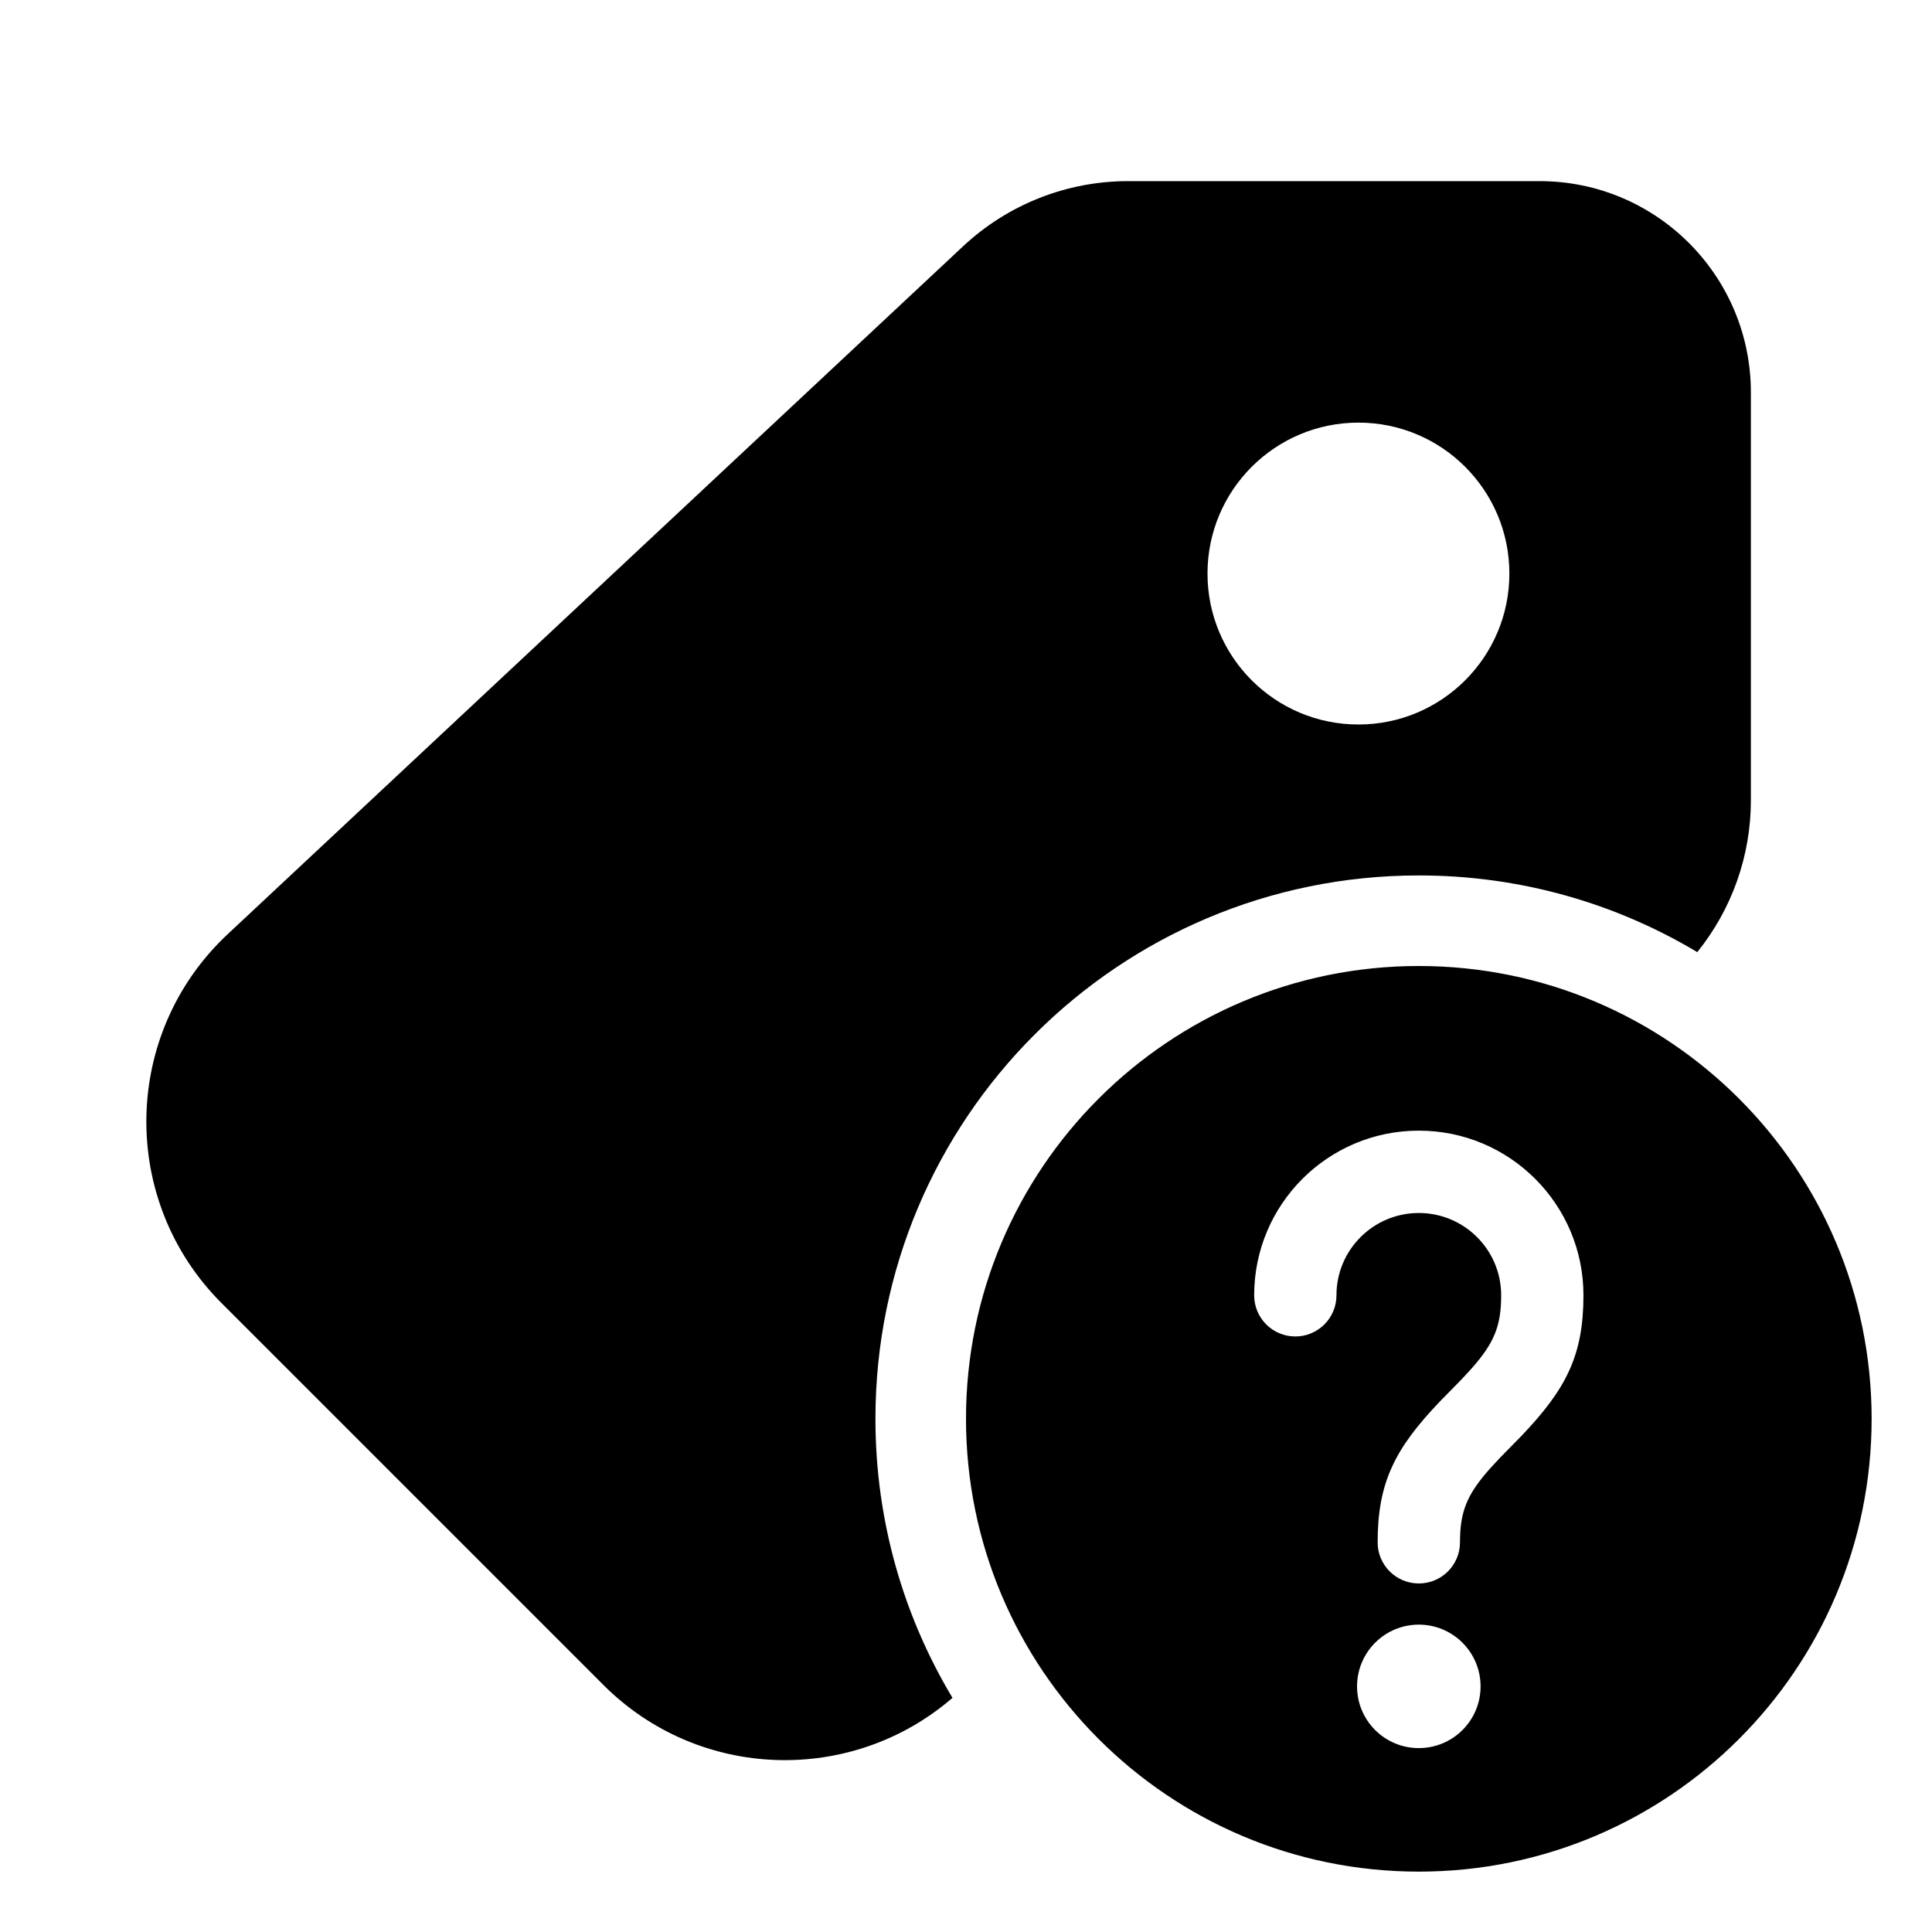
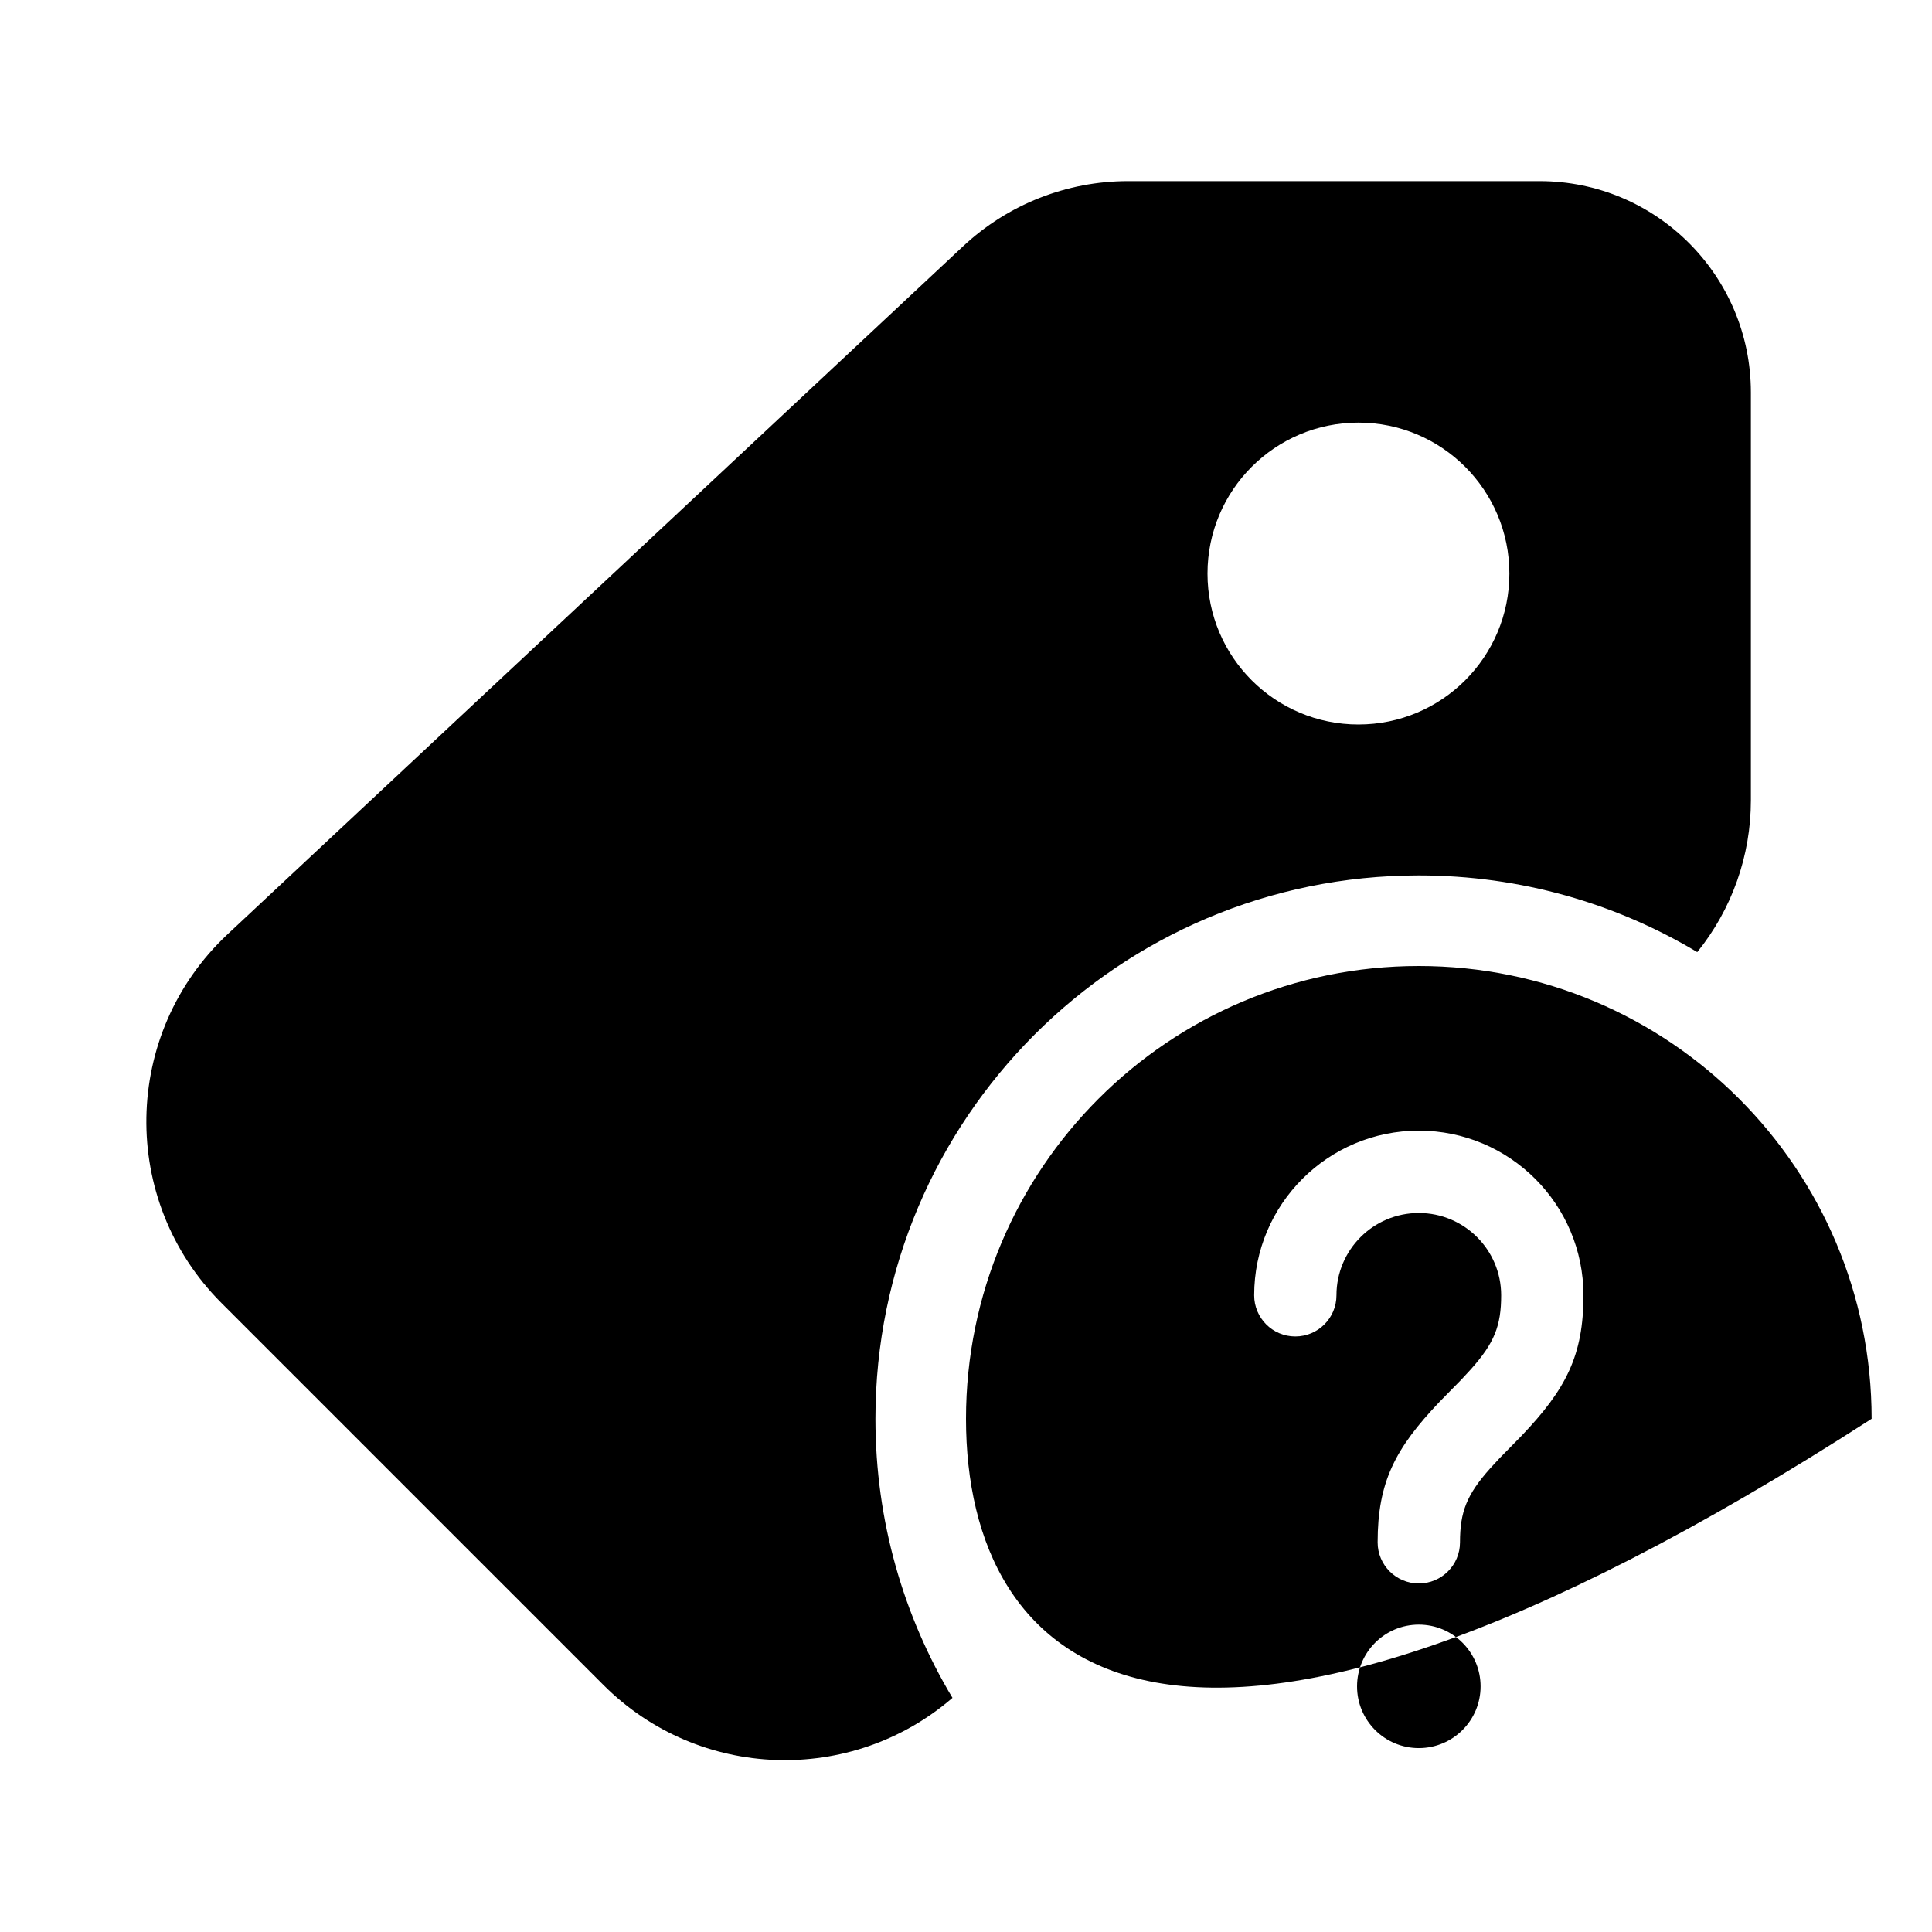
<svg xmlns="http://www.w3.org/2000/svg" viewBox="0 0 32 32" fill="none">
-   <path d="M15.952 4.079C16.693 3.386 17.669 3 18.684 3H25.5C27.433 3 29 4.567 29 6.5V13.257C29 14.176 28.684 15.062 28.112 15.77C26.763 14.963 25.186 14.5 23.5 14.5C18.529 14.5 14.5 18.529 14.5 23.5C14.5 25.19 14.966 26.771 15.776 28.122C14.106 29.565 11.58 29.494 9.995 27.909L3.669 21.583C1.97 19.884 2.016 17.116 3.77 15.474L15.952 4.079ZM22.5 12C23.881 12 25 10.881 25 9.5C25 8.119 23.881 7 22.5 7C21.119 7 20 8.119 20 9.5C20 10.881 21.119 12 22.5 12ZM16 23.5C16 19.358 19.358 16 23.5 16C27.642 16 31 19.358 31 23.5C31 27.642 27.642 31 23.5 31C19.358 31 16 27.642 16 23.5ZM22.477 27.932C22.477 28.497 22.935 28.954 23.5 28.954C24.065 28.954 24.523 28.497 24.523 27.932C24.523 27.367 24.065 26.909 23.5 26.909C22.935 26.909 22.477 27.367 22.477 27.932ZM20.773 21.454C20.773 21.831 21.078 22.136 21.454 22.136C21.831 22.136 22.136 21.831 22.136 21.454C22.136 20.701 22.747 20.091 23.5 20.091C24.253 20.091 24.864 20.701 24.864 21.454C24.864 21.96 24.751 22.244 24.364 22.678L24.206 22.849L23.846 23.216C23.107 23.991 22.818 24.549 22.818 25.546C22.818 25.922 23.123 26.227 23.5 26.227C23.877 26.227 24.182 25.922 24.182 25.546C24.182 25.04 24.294 24.756 24.681 24.322L24.839 24.151L25.199 23.784C25.939 23.009 26.227 22.451 26.227 21.454C26.227 19.948 25.006 18.727 23.5 18.727C21.994 18.727 20.773 19.948 20.773 21.454Z" fill="currentColor" />
+   <path d="M15.952 4.079C16.693 3.386 17.669 3 18.684 3H25.5C27.433 3 29 4.567 29 6.5V13.257C29 14.176 28.684 15.062 28.112 15.77C26.763 14.963 25.186 14.5 23.5 14.5C18.529 14.5 14.5 18.529 14.5 23.5C14.5 25.19 14.966 26.771 15.776 28.122C14.106 29.565 11.58 29.494 9.995 27.909L3.669 21.583C1.97 19.884 2.016 17.116 3.77 15.474L15.952 4.079ZM22.5 12C23.881 12 25 10.881 25 9.5C25 8.119 23.881 7 22.5 7C21.119 7 20 8.119 20 9.5C20 10.881 21.119 12 22.5 12ZM16 23.5C16 19.358 19.358 16 23.5 16C27.642 16 31 19.358 31 23.5C19.358 31 16 27.642 16 23.5ZM22.477 27.932C22.477 28.497 22.935 28.954 23.5 28.954C24.065 28.954 24.523 28.497 24.523 27.932C24.523 27.367 24.065 26.909 23.5 26.909C22.935 26.909 22.477 27.367 22.477 27.932ZM20.773 21.454C20.773 21.831 21.078 22.136 21.454 22.136C21.831 22.136 22.136 21.831 22.136 21.454C22.136 20.701 22.747 20.091 23.5 20.091C24.253 20.091 24.864 20.701 24.864 21.454C24.864 21.96 24.751 22.244 24.364 22.678L24.206 22.849L23.846 23.216C23.107 23.991 22.818 24.549 22.818 25.546C22.818 25.922 23.123 26.227 23.5 26.227C23.877 26.227 24.182 25.922 24.182 25.546C24.182 25.04 24.294 24.756 24.681 24.322L24.839 24.151L25.199 23.784C25.939 23.009 26.227 22.451 26.227 21.454C26.227 19.948 25.006 18.727 23.5 18.727C21.994 18.727 20.773 19.948 20.773 21.454Z" fill="currentColor" />
</svg>